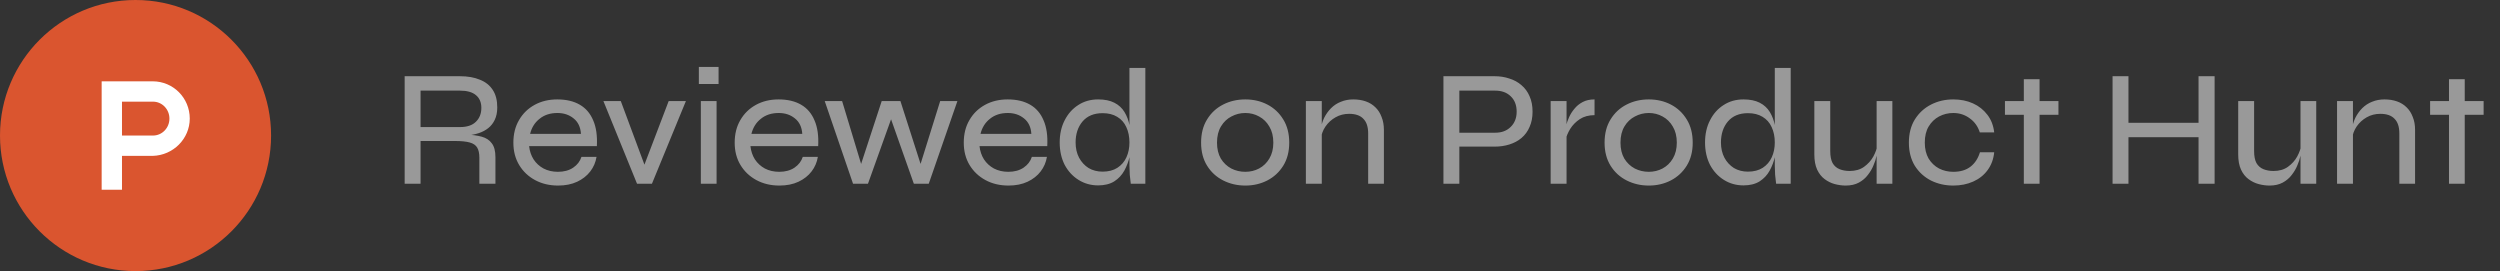
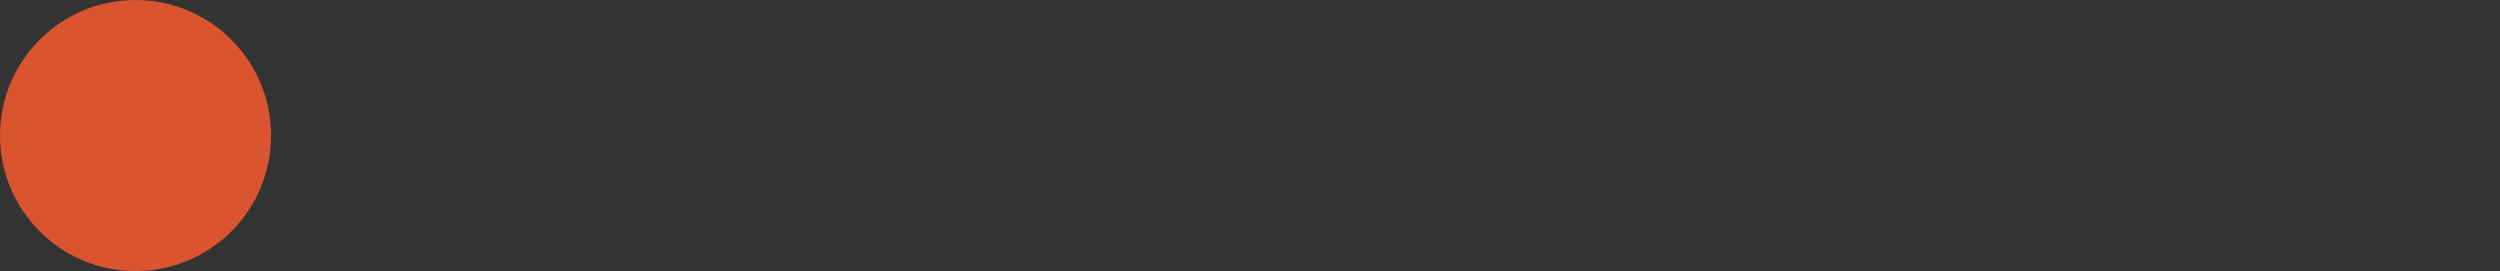
<svg xmlns="http://www.w3.org/2000/svg" width="166" height="18" viewBox="0 0 166 18" fill="none">
  <rect x="0" y="0" width="166" height="18" fill="#333333" stroke="none" />
  <g clip-path="url(#clip0_2013_1534)">
    <g clip-path="url(#clip1_2013_1534)">
      <g clip-path="url(#clip2_2013_1534)">
        <path fill-rule="evenodd" clip-rule="evenodd" d="M9 18C13.971 18 18 13.971 18 9C18 4.029 13.971 0 9 0C4.029 0 0 4.029 0 9C0 13.971 4.029 18 9 18Z" fill="url(#paint0_linear_2013_1534)" />
-         <path fill-rule="evenodd" clip-rule="evenodd" d="M6.75 5.4V12.6H8.1V10.35H10.143C11.5 10.314 12.6 9.214 12.6 7.875C12.6 6.5 11.5 5.4 10.143 5.4H6.75ZM10.16 9H8.1V6.75H10.16C10.762 6.75 11.25 7.254 11.25 7.875C11.25 8.496 10.762 9 10.16 9Z" fill="white" />
      </g>
    </g>
  </g>
-   <path d="M26.869 12.2V5.061H30.543C31.056 5.061 31.496 5.138 31.863 5.292C32.237 5.438 32.523 5.666 32.721 5.974C32.919 6.274 33.018 6.659 33.018 7.129C33.018 7.451 32.963 7.726 32.853 7.954C32.75 8.174 32.607 8.357 32.424 8.504C32.241 8.65 32.024 8.764 31.775 8.845C31.526 8.925 31.258 8.977 30.972 8.999L30.895 8.933C31.328 8.947 31.691 8.995 31.984 9.076C32.277 9.156 32.501 9.303 32.655 9.516C32.816 9.721 32.897 10.029 32.897 10.44V12.2H31.83V10.473C31.83 10.187 31.782 9.963 31.687 9.802C31.592 9.64 31.427 9.527 31.192 9.461C30.957 9.395 30.627 9.362 30.202 9.362H27.925V12.2H26.869ZM27.925 8.438H30.543C31.012 8.438 31.364 8.32 31.599 8.086C31.841 7.851 31.962 7.543 31.962 7.162C31.962 6.795 31.841 6.513 31.599 6.315C31.364 6.117 31.012 6.018 30.543 6.018H27.925V8.438ZM38.609 10.418H39.61C39.551 10.777 39.412 11.1 39.192 11.386C38.972 11.672 38.682 11.899 38.323 12.068C37.963 12.236 37.542 12.321 37.058 12.321C36.486 12.321 35.976 12.2 35.529 11.958C35.081 11.716 34.729 11.382 34.473 10.957C34.216 10.531 34.088 10.036 34.088 9.472C34.088 8.9 34.212 8.401 34.462 7.976C34.711 7.543 35.056 7.206 35.496 6.964C35.936 6.722 36.438 6.601 37.003 6.601C37.597 6.601 38.095 6.718 38.499 6.953C38.902 7.187 39.199 7.536 39.39 7.998C39.588 8.452 39.668 9.021 39.632 9.703H35.133C35.169 10.033 35.268 10.326 35.43 10.583C35.598 10.839 35.818 11.041 36.09 11.188C36.368 11.334 36.687 11.408 37.047 11.408C37.45 11.408 37.787 11.316 38.059 11.133C38.33 10.949 38.513 10.711 38.609 10.418ZM37.014 7.503C36.537 7.503 36.141 7.631 35.826 7.888C35.51 8.137 35.301 8.471 35.199 8.889H38.576C38.546 8.441 38.385 8.1 38.092 7.866C37.798 7.624 37.439 7.503 37.014 7.503ZM42.959 11.386H42.618L44.4 6.711H45.544L43.289 12.2H42.299L40.066 6.711H41.221L42.959 11.386ZM47.713 4.445V5.578H46.404V4.445H47.713ZM46.536 6.711H47.581V12.2H46.536V6.711ZM53.304 10.418H54.305C54.246 10.777 54.107 11.1 53.887 11.386C53.667 11.672 53.377 11.899 53.018 12.068C52.659 12.236 52.237 12.321 51.753 12.321C51.181 12.321 50.671 12.2 50.224 11.958C49.777 11.716 49.425 11.382 49.168 10.957C48.911 10.531 48.783 10.036 48.783 9.472C48.783 8.9 48.908 8.401 49.157 7.976C49.406 7.543 49.751 7.206 50.191 6.964C50.631 6.722 51.133 6.601 51.698 6.601C52.292 6.601 52.791 6.718 53.194 6.953C53.597 7.187 53.894 7.536 54.085 7.998C54.283 8.452 54.364 9.021 54.327 9.703H49.828C49.865 10.033 49.964 10.326 50.125 10.583C50.294 10.839 50.514 11.041 50.785 11.188C51.064 11.334 51.383 11.408 51.742 11.408C52.145 11.408 52.483 11.316 52.754 11.133C53.025 10.949 53.209 10.711 53.304 10.418ZM51.709 7.503C51.232 7.503 50.836 7.631 50.521 7.888C50.206 8.137 49.997 8.471 49.894 8.889H53.271C53.242 8.441 53.08 8.1 52.787 7.866C52.494 7.624 52.134 7.503 51.709 7.503ZM61.273 11.342L60.987 11.331L62.428 6.711H63.572L61.669 12.2H60.679L59.019 7.503H59.316L57.633 12.2H56.642L54.761 6.711H55.916L57.313 11.331L57.028 11.342L58.545 6.711H59.788L61.273 11.342ZM68.515 10.418H69.516C69.457 10.777 69.318 11.1 69.098 11.386C68.878 11.672 68.588 11.899 68.229 12.068C67.87 12.236 67.448 12.321 66.964 12.321C66.392 12.321 65.882 12.2 65.435 11.958C64.988 11.716 64.636 11.382 64.379 10.957C64.122 10.531 63.994 10.036 63.994 9.472C63.994 8.9 64.119 8.401 64.368 7.976C64.617 7.543 64.962 7.206 65.402 6.964C65.842 6.722 66.344 6.601 66.909 6.601C67.503 6.601 68.002 6.718 68.405 6.953C68.808 7.187 69.105 7.536 69.296 7.998C69.494 8.452 69.575 9.021 69.538 9.703H65.039C65.076 10.033 65.175 10.326 65.336 10.583C65.505 10.839 65.725 11.041 65.996 11.188C66.275 11.334 66.594 11.408 66.953 11.408C67.356 11.408 67.694 11.316 67.965 11.133C68.236 10.949 68.42 10.711 68.515 10.418ZM66.92 7.503C66.443 7.503 66.047 7.631 65.732 7.888C65.417 8.137 65.208 8.471 65.105 8.889H68.482C68.453 8.441 68.291 8.1 67.998 7.866C67.705 7.624 67.345 7.503 66.92 7.503ZM72.916 12.31C72.439 12.31 72.007 12.189 71.618 11.947C71.229 11.705 70.921 11.371 70.694 10.946C70.474 10.513 70.364 10.018 70.364 9.461C70.364 8.903 70.474 8.412 70.694 7.987C70.914 7.554 71.215 7.217 71.596 6.975C71.977 6.725 72.417 6.601 72.916 6.601C73.349 6.601 73.708 6.674 73.994 6.821C74.28 6.967 74.504 7.173 74.665 7.437C74.826 7.701 74.94 8.005 75.006 8.35C75.079 8.694 75.116 9.065 75.116 9.461C75.116 9.754 75.079 10.066 75.006 10.396C74.933 10.726 74.815 11.037 74.654 11.331C74.493 11.624 74.269 11.862 73.983 12.046C73.697 12.222 73.341 12.31 72.916 12.31ZM73.213 11.397C73.602 11.397 73.928 11.312 74.192 11.144C74.463 10.968 74.665 10.733 74.797 10.44C74.929 10.146 74.995 9.82 74.995 9.461C74.995 9.072 74.925 8.731 74.786 8.438C74.654 8.144 74.452 7.917 74.181 7.756C73.917 7.594 73.594 7.514 73.213 7.514C72.641 7.514 72.197 7.697 71.882 8.064C71.574 8.43 71.42 8.896 71.42 9.461C71.42 9.842 71.497 10.179 71.651 10.473C71.805 10.759 72.014 10.986 72.278 11.155C72.549 11.316 72.861 11.397 73.213 11.397ZM74.995 4.511H76.051V12.2H75.083C75.061 12.038 75.039 11.84 75.017 11.606C75.002 11.371 74.995 11.169 74.995 11.001V4.511ZM82.69 12.321C82.154 12.321 81.663 12.207 81.216 11.98C80.768 11.752 80.413 11.426 80.149 11.001C79.885 10.575 79.753 10.066 79.753 9.472C79.753 8.87 79.885 8.357 80.149 7.932C80.413 7.499 80.768 7.169 81.216 6.942C81.663 6.714 82.154 6.601 82.69 6.601C83.225 6.601 83.713 6.714 84.153 6.942C84.593 7.169 84.945 7.499 85.209 7.932C85.473 8.357 85.605 8.87 85.605 9.472C85.605 10.066 85.473 10.575 85.209 11.001C84.945 11.426 84.593 11.752 84.153 11.98C83.713 12.207 83.225 12.321 82.69 12.321ZM82.69 11.408C83.02 11.408 83.324 11.334 83.603 11.188C83.889 11.034 84.116 10.814 84.285 10.528C84.461 10.234 84.549 9.882 84.549 9.472C84.549 9.054 84.461 8.698 84.285 8.405C84.116 8.111 83.889 7.888 83.603 7.734C83.324 7.58 83.02 7.503 82.69 7.503C82.36 7.503 82.052 7.58 81.766 7.734C81.48 7.88 81.249 8.1 81.073 8.394C80.897 8.687 80.809 9.046 80.809 9.472C80.809 9.882 80.893 10.234 81.062 10.528C81.238 10.814 81.469 11.034 81.755 11.188C82.041 11.334 82.352 11.408 82.69 11.408ZM86.71 6.711H87.766V12.2H86.71V6.711ZM89.856 6.601C90.164 6.601 90.442 6.645 90.692 6.733C90.941 6.821 91.154 6.953 91.33 7.129C91.506 7.297 91.641 7.51 91.737 7.767C91.839 8.016 91.891 8.302 91.891 8.625V12.2H90.846V8.856C90.846 8.423 90.739 8.1 90.527 7.888C90.321 7.668 90.006 7.558 89.581 7.558C89.251 7.558 88.95 7.635 88.679 7.789C88.407 7.943 88.184 8.148 88.008 8.405C87.839 8.654 87.736 8.936 87.7 9.252L87.689 8.647C87.725 8.353 87.802 8.082 87.92 7.833C88.044 7.583 88.198 7.367 88.382 7.184C88.572 6.993 88.792 6.85 89.042 6.755C89.291 6.652 89.562 6.601 89.856 6.601ZM96.724 9.736V8.812H99.287C99.712 8.812 100.053 8.683 100.31 8.427C100.574 8.17 100.706 7.833 100.706 7.415C100.706 6.982 100.574 6.641 100.31 6.392C100.053 6.142 99.712 6.018 99.287 6.018H96.9V12.2H95.844V5.061H99.243C99.595 5.061 99.921 5.112 100.222 5.215C100.53 5.31 100.798 5.457 101.025 5.655C101.26 5.853 101.439 6.098 101.564 6.392C101.696 6.685 101.762 7.026 101.762 7.415C101.762 7.796 101.696 8.133 101.564 8.427C101.439 8.72 101.26 8.966 101.025 9.164C100.798 9.354 100.53 9.497 100.222 9.593C99.921 9.688 99.595 9.736 99.243 9.736H96.724ZM102.963 6.711H104.019V12.2H102.963V6.711ZM105.878 7.646C105.496 7.646 105.17 7.734 104.899 7.91C104.635 8.086 104.422 8.302 104.261 8.559C104.107 8.815 104.004 9.061 103.953 9.296L103.942 8.669C103.949 8.595 103.967 8.482 103.997 8.328C104.033 8.166 104.096 7.987 104.184 7.789C104.272 7.591 104.389 7.404 104.536 7.228C104.682 7.044 104.866 6.894 105.086 6.777C105.306 6.659 105.57 6.601 105.878 6.601V7.646ZM109.481 12.321C108.945 12.321 108.454 12.207 108.007 11.98C107.559 11.752 107.204 11.426 106.94 11.001C106.676 10.575 106.544 10.066 106.544 9.472C106.544 8.87 106.676 8.357 106.94 7.932C107.204 7.499 107.559 7.169 108.007 6.942C108.454 6.714 108.945 6.601 109.481 6.601C110.016 6.601 110.504 6.714 110.944 6.942C111.384 7.169 111.736 7.499 112 7.932C112.264 8.357 112.396 8.87 112.396 9.472C112.396 10.066 112.264 10.575 112 11.001C111.736 11.426 111.384 11.752 110.944 11.98C110.504 12.207 110.016 12.321 109.481 12.321ZM109.481 11.408C109.811 11.408 110.115 11.334 110.394 11.188C110.68 11.034 110.907 10.814 111.076 10.528C111.252 10.234 111.34 9.882 111.34 9.472C111.34 9.054 111.252 8.698 111.076 8.405C110.907 8.111 110.68 7.888 110.394 7.734C110.115 7.58 109.811 7.503 109.481 7.503C109.151 7.503 108.843 7.58 108.557 7.734C108.271 7.88 108.04 8.1 107.864 8.394C107.688 8.687 107.6 9.046 107.6 9.472C107.6 9.882 107.684 10.234 107.853 10.528C108.029 10.814 108.26 11.034 108.546 11.188C108.832 11.334 109.143 11.408 109.481 11.408ZM115.767 12.31C115.29 12.31 114.857 12.189 114.469 11.947C114.08 11.705 113.772 11.371 113.545 10.946C113.325 10.513 113.215 10.018 113.215 9.461C113.215 8.903 113.325 8.412 113.545 7.987C113.765 7.554 114.065 7.217 114.447 6.975C114.828 6.725 115.268 6.601 115.767 6.601C116.199 6.601 116.559 6.674 116.845 6.821C117.131 6.967 117.354 7.173 117.516 7.437C117.677 7.701 117.791 8.005 117.857 8.35C117.93 8.694 117.967 9.065 117.967 9.461C117.967 9.754 117.93 10.066 117.857 10.396C117.783 10.726 117.666 11.037 117.505 11.331C117.343 11.624 117.12 11.862 116.834 12.046C116.548 12.222 116.192 12.31 115.767 12.31ZM116.064 11.397C116.452 11.397 116.779 11.312 117.043 11.144C117.314 10.968 117.516 10.733 117.648 10.44C117.78 10.146 117.846 9.82 117.846 9.461C117.846 9.072 117.776 8.731 117.637 8.438C117.505 8.144 117.303 7.917 117.032 7.756C116.768 7.594 116.445 7.514 116.064 7.514C115.492 7.514 115.048 7.697 114.733 8.064C114.425 8.43 114.271 8.896 114.271 9.461C114.271 9.842 114.348 10.179 114.502 10.473C114.656 10.759 114.865 10.986 115.129 11.155C115.4 11.316 115.712 11.397 116.064 11.397ZM117.846 4.511H118.902V12.2H117.934C117.912 12.038 117.89 11.84 117.868 11.606C117.853 11.371 117.846 11.169 117.846 11.001V4.511ZM125.653 12.2H124.608V6.711H125.653V12.2ZM124.663 9.615L124.674 9.945C124.667 10.04 124.641 10.183 124.597 10.374C124.561 10.557 124.495 10.759 124.399 10.979C124.311 11.199 124.187 11.411 124.025 11.617C123.871 11.822 123.673 11.991 123.431 12.123C123.189 12.255 122.896 12.321 122.551 12.321C122.317 12.321 122.075 12.288 121.825 12.222C121.583 12.156 121.36 12.046 121.154 11.892C120.949 11.738 120.784 11.529 120.659 11.265C120.535 10.993 120.472 10.656 120.472 10.253V6.711H121.528V10.033C121.528 10.37 121.58 10.634 121.682 10.825C121.792 11.015 121.946 11.151 122.144 11.232C122.342 11.312 122.566 11.353 122.815 11.353C123.197 11.353 123.516 11.261 123.772 11.078C124.036 10.887 124.242 10.66 124.388 10.396C124.535 10.124 124.627 9.864 124.663 9.615ZM132.415 10.11C132.371 10.564 132.224 10.96 131.975 11.298C131.733 11.628 131.414 11.881 131.018 12.057C130.622 12.233 130.182 12.321 129.698 12.321C129.162 12.321 128.671 12.211 128.224 11.991C127.776 11.763 127.417 11.437 127.146 11.012C126.882 10.579 126.75 10.066 126.75 9.472C126.75 8.87 126.882 8.357 127.146 7.932C127.417 7.499 127.776 7.169 128.224 6.942C128.671 6.714 129.162 6.601 129.698 6.601C130.182 6.601 130.618 6.689 131.007 6.865C131.395 7.041 131.714 7.294 131.964 7.624C132.213 7.946 132.363 8.335 132.415 8.79H131.458C131.333 8.394 131.109 8.082 130.787 7.855C130.471 7.62 130.108 7.503 129.698 7.503C129.36 7.503 129.045 7.58 128.752 7.734C128.466 7.888 128.235 8.111 128.059 8.405C127.89 8.691 127.806 9.046 127.806 9.472C127.806 9.882 127.89 10.234 128.059 10.528C128.235 10.814 128.466 11.034 128.752 11.188C129.038 11.334 129.353 11.408 129.698 11.408C130.167 11.408 130.548 11.294 130.842 11.067C131.135 10.839 131.344 10.52 131.469 10.11H132.415ZM133.128 6.711H136.681V7.624H133.128V6.711ZM134.382 5.259H135.427V12.2H134.382V5.259ZM141.231 8.152H146.104V9.109H141.231V8.152ZM145.983 5.061H147.05V12.2H145.983V5.061ZM140.274 5.061H141.33V12.2H140.274V5.061ZM153.798 12.2H152.753V6.711H153.798V12.2ZM152.808 9.615L152.819 9.945C152.811 10.04 152.786 10.183 152.742 10.374C152.705 10.557 152.639 10.759 152.544 10.979C152.456 11.199 152.331 11.411 152.17 11.617C152.016 11.822 151.818 11.991 151.576 12.123C151.334 12.255 151.04 12.321 150.696 12.321C150.461 12.321 150.219 12.288 149.97 12.222C149.728 12.156 149.504 12.046 149.299 11.892C149.093 11.738 148.928 11.529 148.804 11.265C148.679 10.993 148.617 10.656 148.617 10.253V6.711H149.673V10.033C149.673 10.37 149.724 10.634 149.827 10.825C149.937 11.015 150.091 11.151 150.289 11.232C150.487 11.312 150.71 11.353 150.96 11.353C151.341 11.353 151.66 11.261 151.917 11.078C152.181 10.887 152.386 10.66 152.533 10.396C152.679 10.124 152.771 9.864 152.808 9.615ZM155.18 6.711H156.236V12.2H155.18V6.711ZM158.326 6.601C158.634 6.601 158.913 6.645 159.162 6.733C159.412 6.821 159.624 6.953 159.8 7.129C159.976 7.297 160.112 7.51 160.207 7.767C160.31 8.016 160.361 8.302 160.361 8.625V12.2H159.316V8.856C159.316 8.423 159.21 8.1 158.997 7.888C158.792 7.668 158.477 7.558 158.051 7.558C157.721 7.558 157.421 7.635 157.149 7.789C156.878 7.943 156.654 8.148 156.478 8.405C156.31 8.654 156.207 8.936 156.17 9.252L156.159 8.647C156.196 8.353 156.273 8.082 156.39 7.833C156.515 7.583 156.669 7.367 156.852 7.184C157.043 6.993 157.263 6.85 157.512 6.755C157.762 6.652 158.033 6.601 158.326 6.601ZM161.359 6.711H164.912V7.624H161.359V6.711ZM162.613 5.259H163.658V12.2H162.613V5.259Z" fill="#999999" />
  <defs>
    <linearGradient id="paint0_linear_2013_1534" x1="900" y1="0" x2="900" y2="1800" gradientUnits="userSpaceOnUse">
      <stop stop-color="#DA552F" />
      <stop offset="1" stop-color="#D04B25" />
    </linearGradient>
    <clipPath id="clip0_2013_1534">
      <rect width="18" height="18" fill="white" />
    </clipPath>
    <clipPath id="clip1_2013_1534">
      <rect width="18" height="18" fill="white" />
    </clipPath>
    <clipPath id="clip2_2013_1534">
      <rect width="18" height="18" fill="white" />
    </clipPath>
  </defs>
</svg>